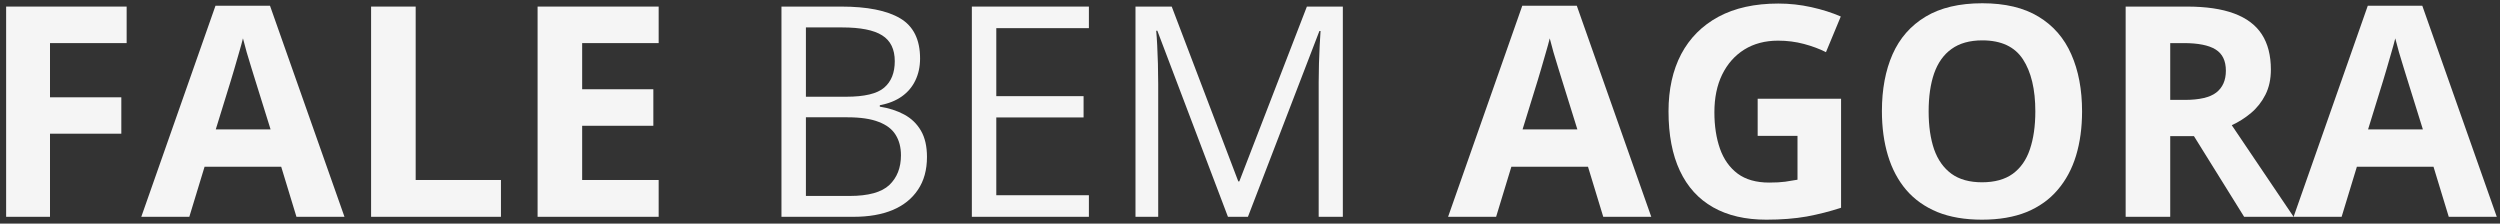
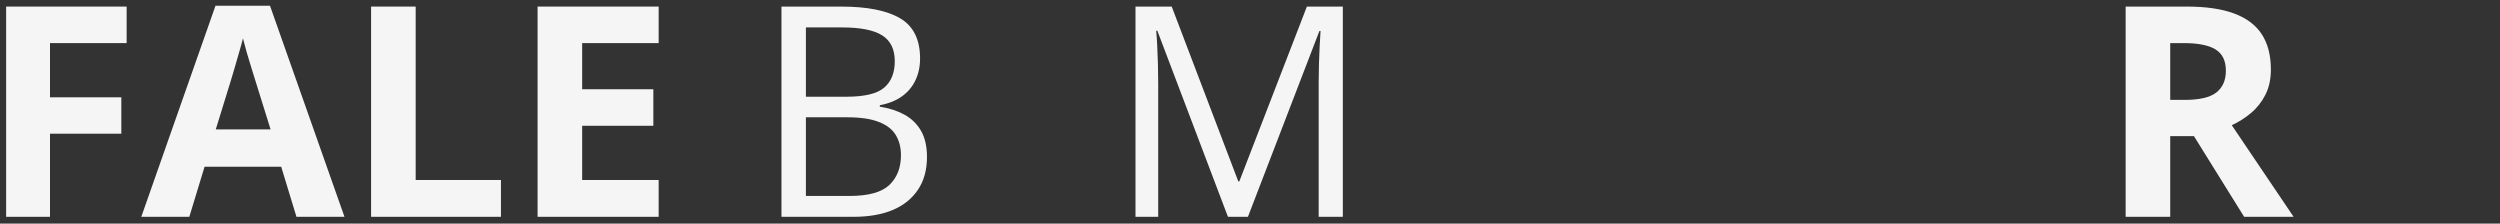
<svg xmlns="http://www.w3.org/2000/svg" width="369" height="33" viewBox="0 0 369 33" fill="none">
  <rect x="0" y="0" width="369" height="33" fill="#333333" stroke="none" />
-   <path d="M361.436 31.999L359.186 24.613H347.874L345.624 31.999H338.535L349.487 0.843H357.53L368.524 31.999H361.436ZM357.615 19.095L355.366 11.879C355.224 11.398 355.033 10.783 354.793 10.033C354.566 9.269 354.333 8.497 354.092 7.719C353.866 6.927 353.682 6.241 353.54 5.661C353.399 6.241 353.201 6.962 352.946 7.825C352.706 8.674 352.472 9.481 352.246 10.245C352.019 11.009 351.857 11.554 351.758 11.879L349.529 19.095H357.615Z" fill="#F5F5F5" />
  <path d="M322.787 0.971C325.603 0.971 327.924 1.31 329.749 1.989C331.588 2.669 332.954 3.694 333.845 5.067C334.736 6.439 335.182 8.173 335.182 10.267C335.182 11.682 334.913 12.92 334.376 13.981C333.838 15.042 333.13 15.941 332.253 16.676C331.376 17.412 330.428 18.013 329.409 18.48L338.535 32H331.234L323.827 20.093H320.325V32H313.746V0.971H322.787ZM322.32 6.362H320.325V14.745H322.448C324.627 14.745 326.183 14.384 327.117 13.662C328.065 12.927 328.539 11.851 328.539 10.437C328.539 8.965 328.03 7.918 327.011 7.295C326.006 6.673 324.443 6.362 322.32 6.362Z" fill="#F5F5F5" />
-   <path d="M307.313 16.443C307.313 18.834 307.016 21.013 306.422 22.98C305.827 24.932 304.922 26.616 303.705 28.031C302.502 29.446 300.974 30.535 299.121 31.299C297.267 32.049 295.074 32.424 292.541 32.424C290.009 32.424 287.815 32.049 285.962 31.299C284.108 30.535 282.573 29.446 281.356 28.031C280.154 26.616 279.255 24.925 278.661 22.958C278.067 20.992 277.77 18.806 277.77 16.4C277.77 13.188 278.293 10.394 279.34 8.017C280.401 5.626 282.028 3.772 284.222 2.456C286.415 1.14 289.202 0.482 292.584 0.482C295.951 0.482 298.717 1.14 300.882 2.456C303.061 3.772 304.674 5.626 305.721 8.017C306.782 10.408 307.313 13.217 307.313 16.443ZM284.667 16.443C284.667 18.608 284.936 20.475 285.474 22.046C286.026 23.602 286.882 24.805 288.042 25.654C289.202 26.489 290.702 26.906 292.541 26.906C294.409 26.906 295.923 26.489 297.083 25.654C298.243 24.805 299.085 23.602 299.609 22.046C300.146 20.475 300.415 18.608 300.415 16.443C300.415 13.188 299.807 10.627 298.59 8.76C297.373 6.892 295.371 5.958 292.584 5.958C290.73 5.958 289.216 6.383 288.042 7.232C286.882 8.066 286.026 9.269 285.474 10.84C284.936 12.396 284.667 14.264 284.667 16.443Z" fill="#F5F5F5" />
-   <path d="M259.432 14.575H271.742V30.662C270.115 31.2 268.424 31.631 266.669 31.957C264.915 32.268 262.927 32.424 260.706 32.424C257.621 32.424 255.003 31.815 252.853 30.599C250.702 29.382 249.068 27.585 247.95 25.208C246.832 22.831 246.273 19.909 246.273 16.442C246.273 13.188 246.896 10.372 248.141 7.995C249.4 5.618 251.233 3.779 253.638 2.477C256.058 1.175 259.008 0.524 262.488 0.524C264.13 0.524 265.75 0.701 267.349 1.055C268.948 1.409 270.398 1.869 271.7 2.435L269.513 7.698C268.565 7.217 267.483 6.814 266.266 6.488C265.049 6.163 263.776 6 262.446 6C260.536 6 258.873 6.439 257.458 7.316C256.058 8.193 254.968 9.424 254.19 11.009C253.426 12.579 253.044 14.433 253.044 16.57C253.044 18.593 253.32 20.39 253.872 21.96C254.423 23.517 255.294 24.741 256.482 25.632C257.671 26.509 259.22 26.948 261.13 26.948C262.064 26.948 262.849 26.906 263.486 26.821C264.137 26.722 264.745 26.623 265.311 26.524V20.05H259.432V14.575Z" fill="#F5F5F5" />
-   <path d="M236.639 31.999L234.389 24.613H223.077L220.827 31.999H213.738L224.69 0.843H232.734L243.727 31.999H236.639ZM232.818 19.095L230.569 11.879C230.427 11.398 230.236 10.783 229.996 10.033C229.769 9.269 229.536 8.497 229.295 7.719C229.069 6.927 228.885 6.241 228.743 5.661C228.602 6.241 228.404 6.962 228.149 7.825C227.909 8.674 227.675 9.481 227.449 10.245C227.222 11.009 227.06 11.554 226.961 11.879L224.732 19.095H232.818Z" fill="#F5F5F5" />
  <path d="M181.245 32L170.824 4.536H170.654C170.71 5.116 170.76 5.824 170.802 6.659C170.845 7.493 170.88 8.406 170.909 9.397C170.937 10.373 170.951 11.37 170.951 12.389V32H167.598V0.971H172.946L182.773 26.779H182.921L192.896 0.971H198.202V32H194.637V12.134C194.637 11.215 194.651 10.295 194.679 9.375C194.708 8.441 194.743 7.564 194.785 6.744C194.828 5.909 194.87 5.187 194.913 4.579H194.743L184.195 32H181.245Z" fill="#F5F5F5" />
-   <path d="M160.721 32H143.445V0.971H160.721V4.154H147.053V14.193H159.936V17.334H147.053V28.816H160.721V32Z" fill="#F5F5F5" />
  <path d="M115.344 0.971H124.13C128.007 0.971 130.922 1.551 132.875 2.711C134.827 3.871 135.803 5.845 135.803 8.632C135.803 9.835 135.57 10.918 135.103 11.88C134.65 12.828 133.985 13.613 133.108 14.236C132.231 14.858 131.148 15.29 129.861 15.53V15.742C131.219 15.955 132.422 16.344 133.469 16.91C134.516 17.476 135.337 18.268 135.931 19.287C136.525 20.306 136.822 21.6 136.822 23.171C136.822 25.081 136.377 26.694 135.485 28.01C134.608 29.326 133.363 30.323 131.75 31.002C130.137 31.667 128.227 32 126.019 32H115.344V0.971ZM118.952 14.278H124.894C127.597 14.278 129.465 13.832 130.498 12.941C131.545 12.05 132.068 10.748 132.068 9.036C132.068 7.267 131.446 5.994 130.2 5.215C128.969 4.437 127.003 4.048 124.3 4.048H118.952V14.278ZM118.952 17.313V28.922H125.404C128.163 28.922 130.116 28.385 131.262 27.309C132.408 26.22 132.981 24.756 132.981 22.916C132.981 21.742 132.719 20.737 132.195 19.902C131.686 19.067 130.851 18.431 129.691 17.992C128.545 17.539 127.01 17.313 125.085 17.313H118.952Z" fill="#F5F5F5" />
  <path d="M97.218 32H79.348V0.971H97.218V6.362H85.927V13.174H96.433V18.565H85.927V26.567H97.218V32Z" fill="#F5F5F5" />
-   <path d="M54.773 32V0.971H61.353V26.567H73.939V32H54.773Z" fill="#F5F5F5" />
+   <path d="M54.773 32V0.971H61.353V26.567H73.939V32Z" fill="#F5F5F5" />
  <path d="M43.756 31.999L41.506 24.613H30.194L27.944 31.999H20.855L31.807 0.843H39.851L50.845 31.999H43.756ZM39.936 19.095L37.686 11.879C37.544 11.398 37.353 10.783 37.113 10.033C36.886 9.269 36.653 8.497 36.413 7.719C36.186 6.927 36.002 6.241 35.861 5.661C35.719 6.241 35.521 6.962 35.266 7.825C35.026 8.674 34.792 9.481 34.566 10.245C34.34 11.009 34.177 11.554 34.078 11.879L31.849 19.095H39.936Z" fill="#F5F5F5" />
  <path d="M7.38 32H0.906V0.971H18.692V6.362H7.38V14.363H17.907V19.733H7.38V32Z" fill="#F5F5F5" />
</svg>